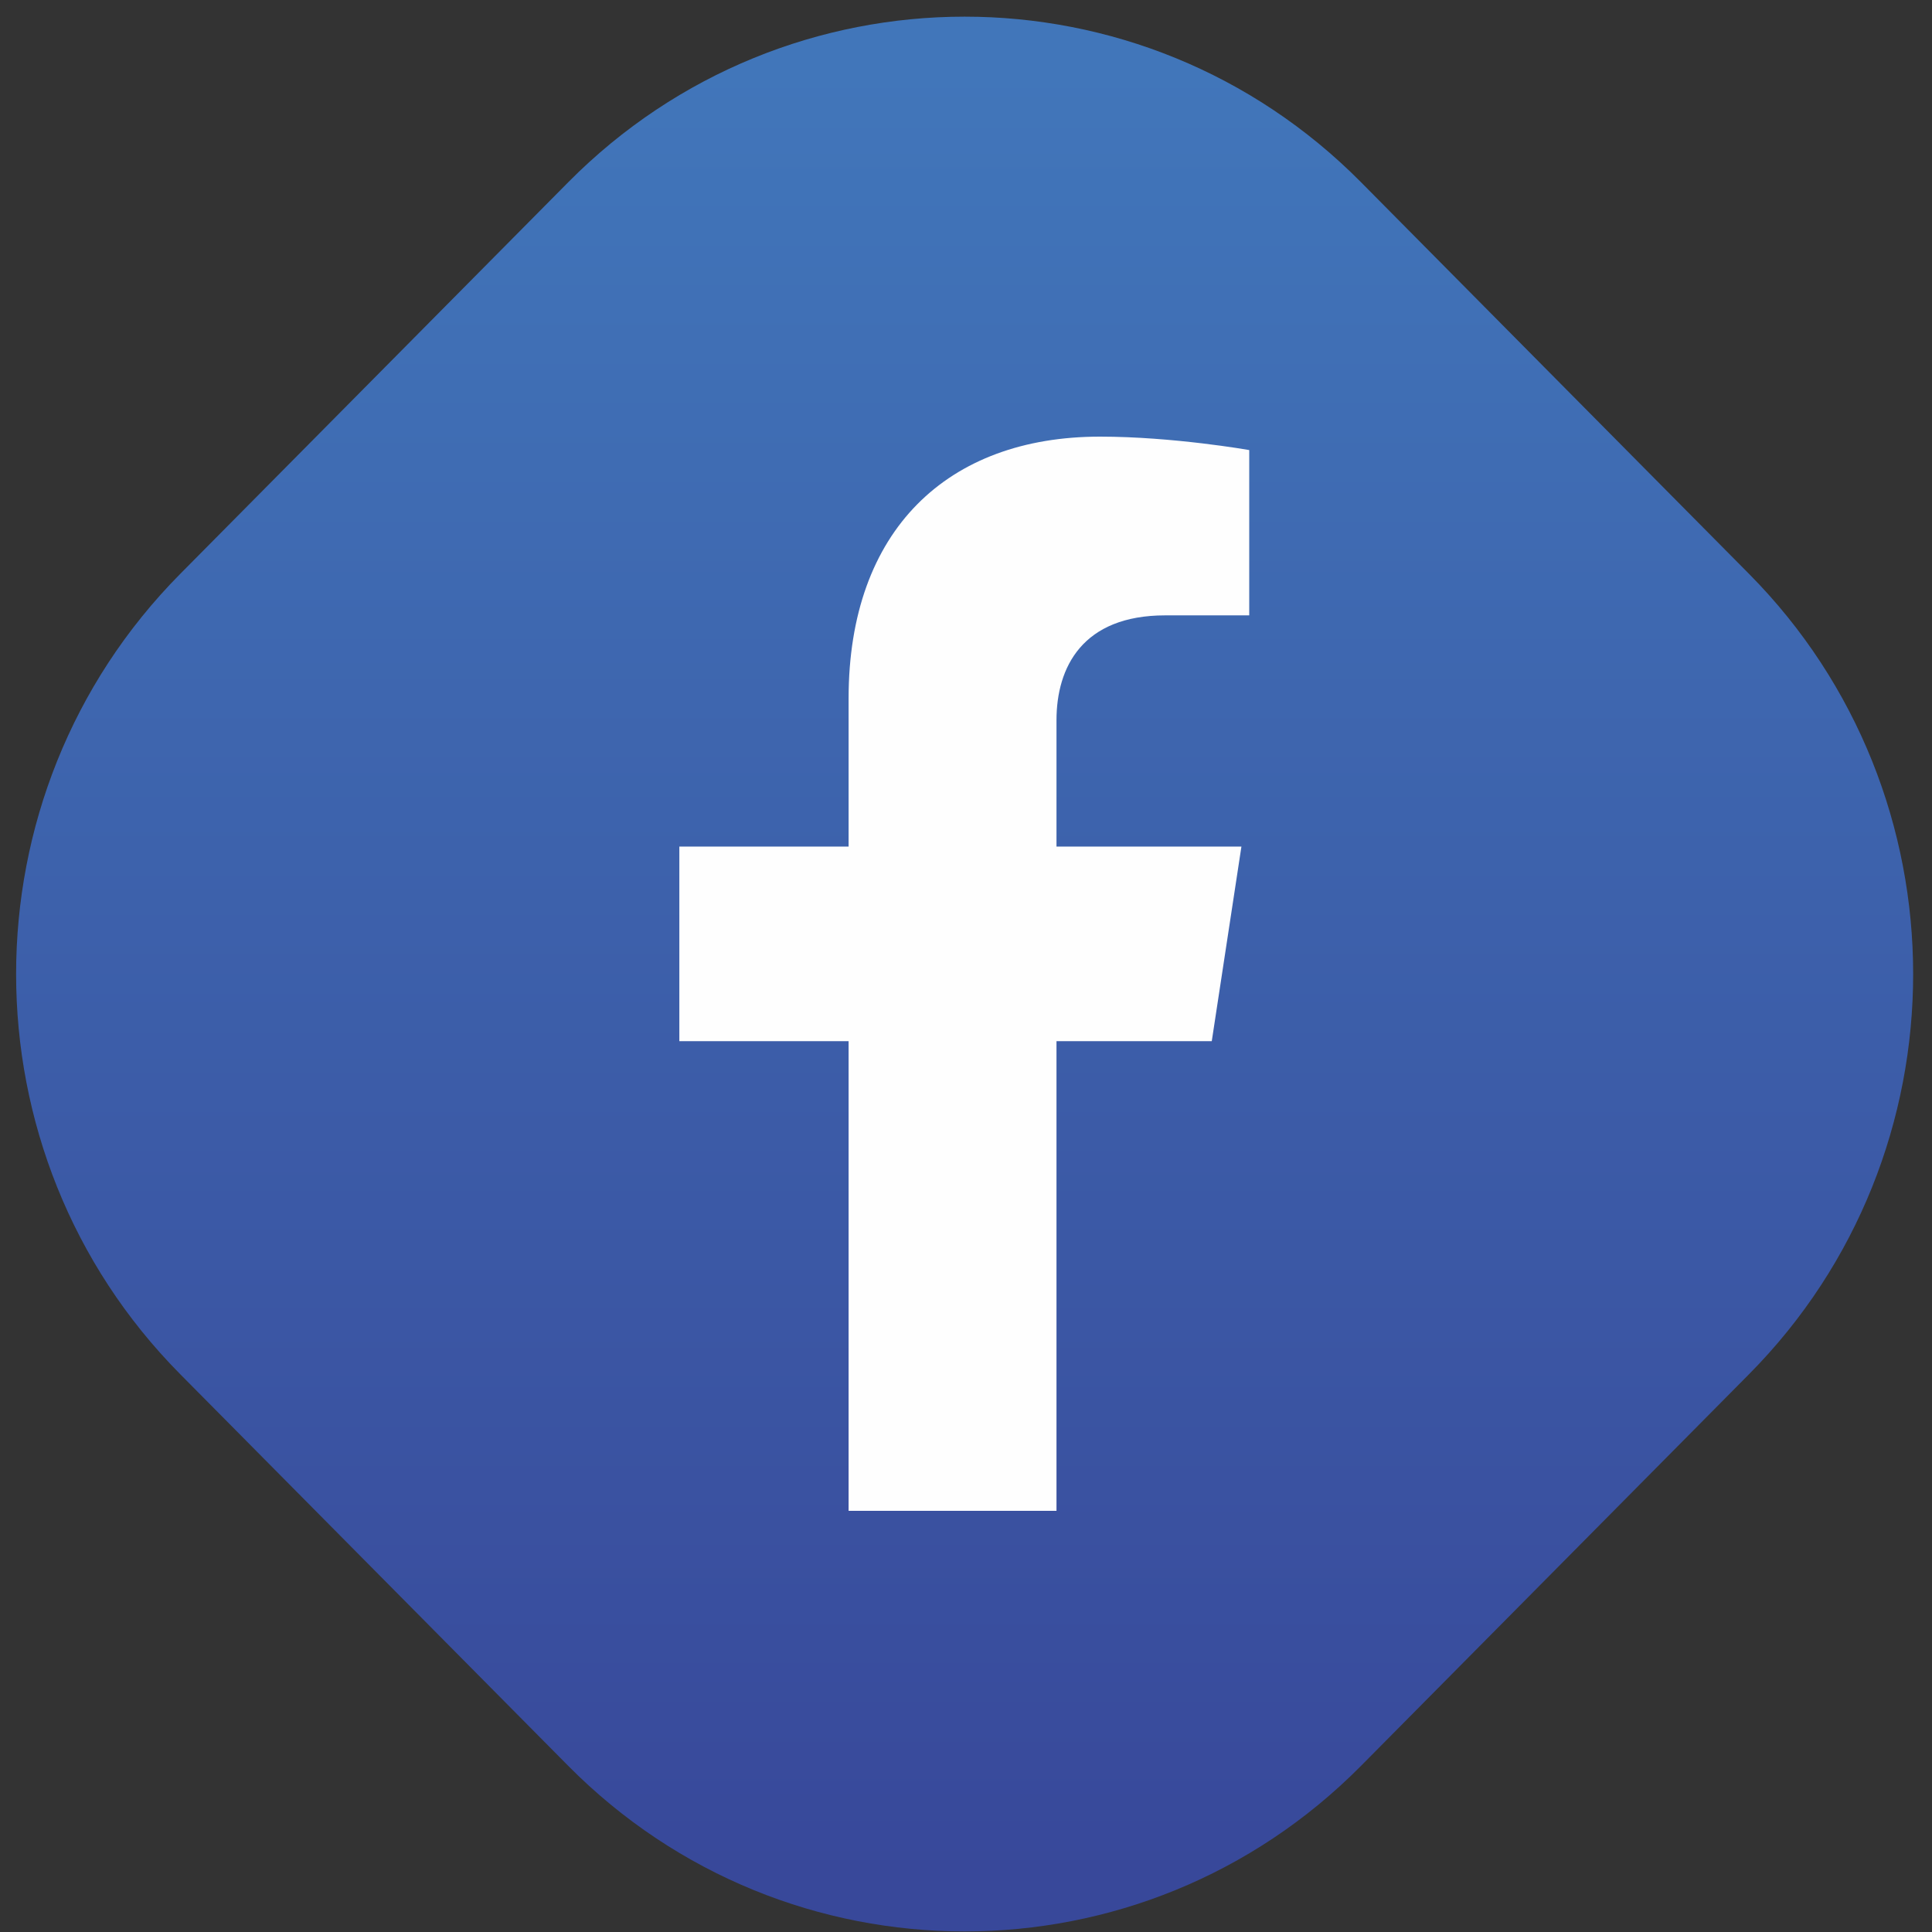
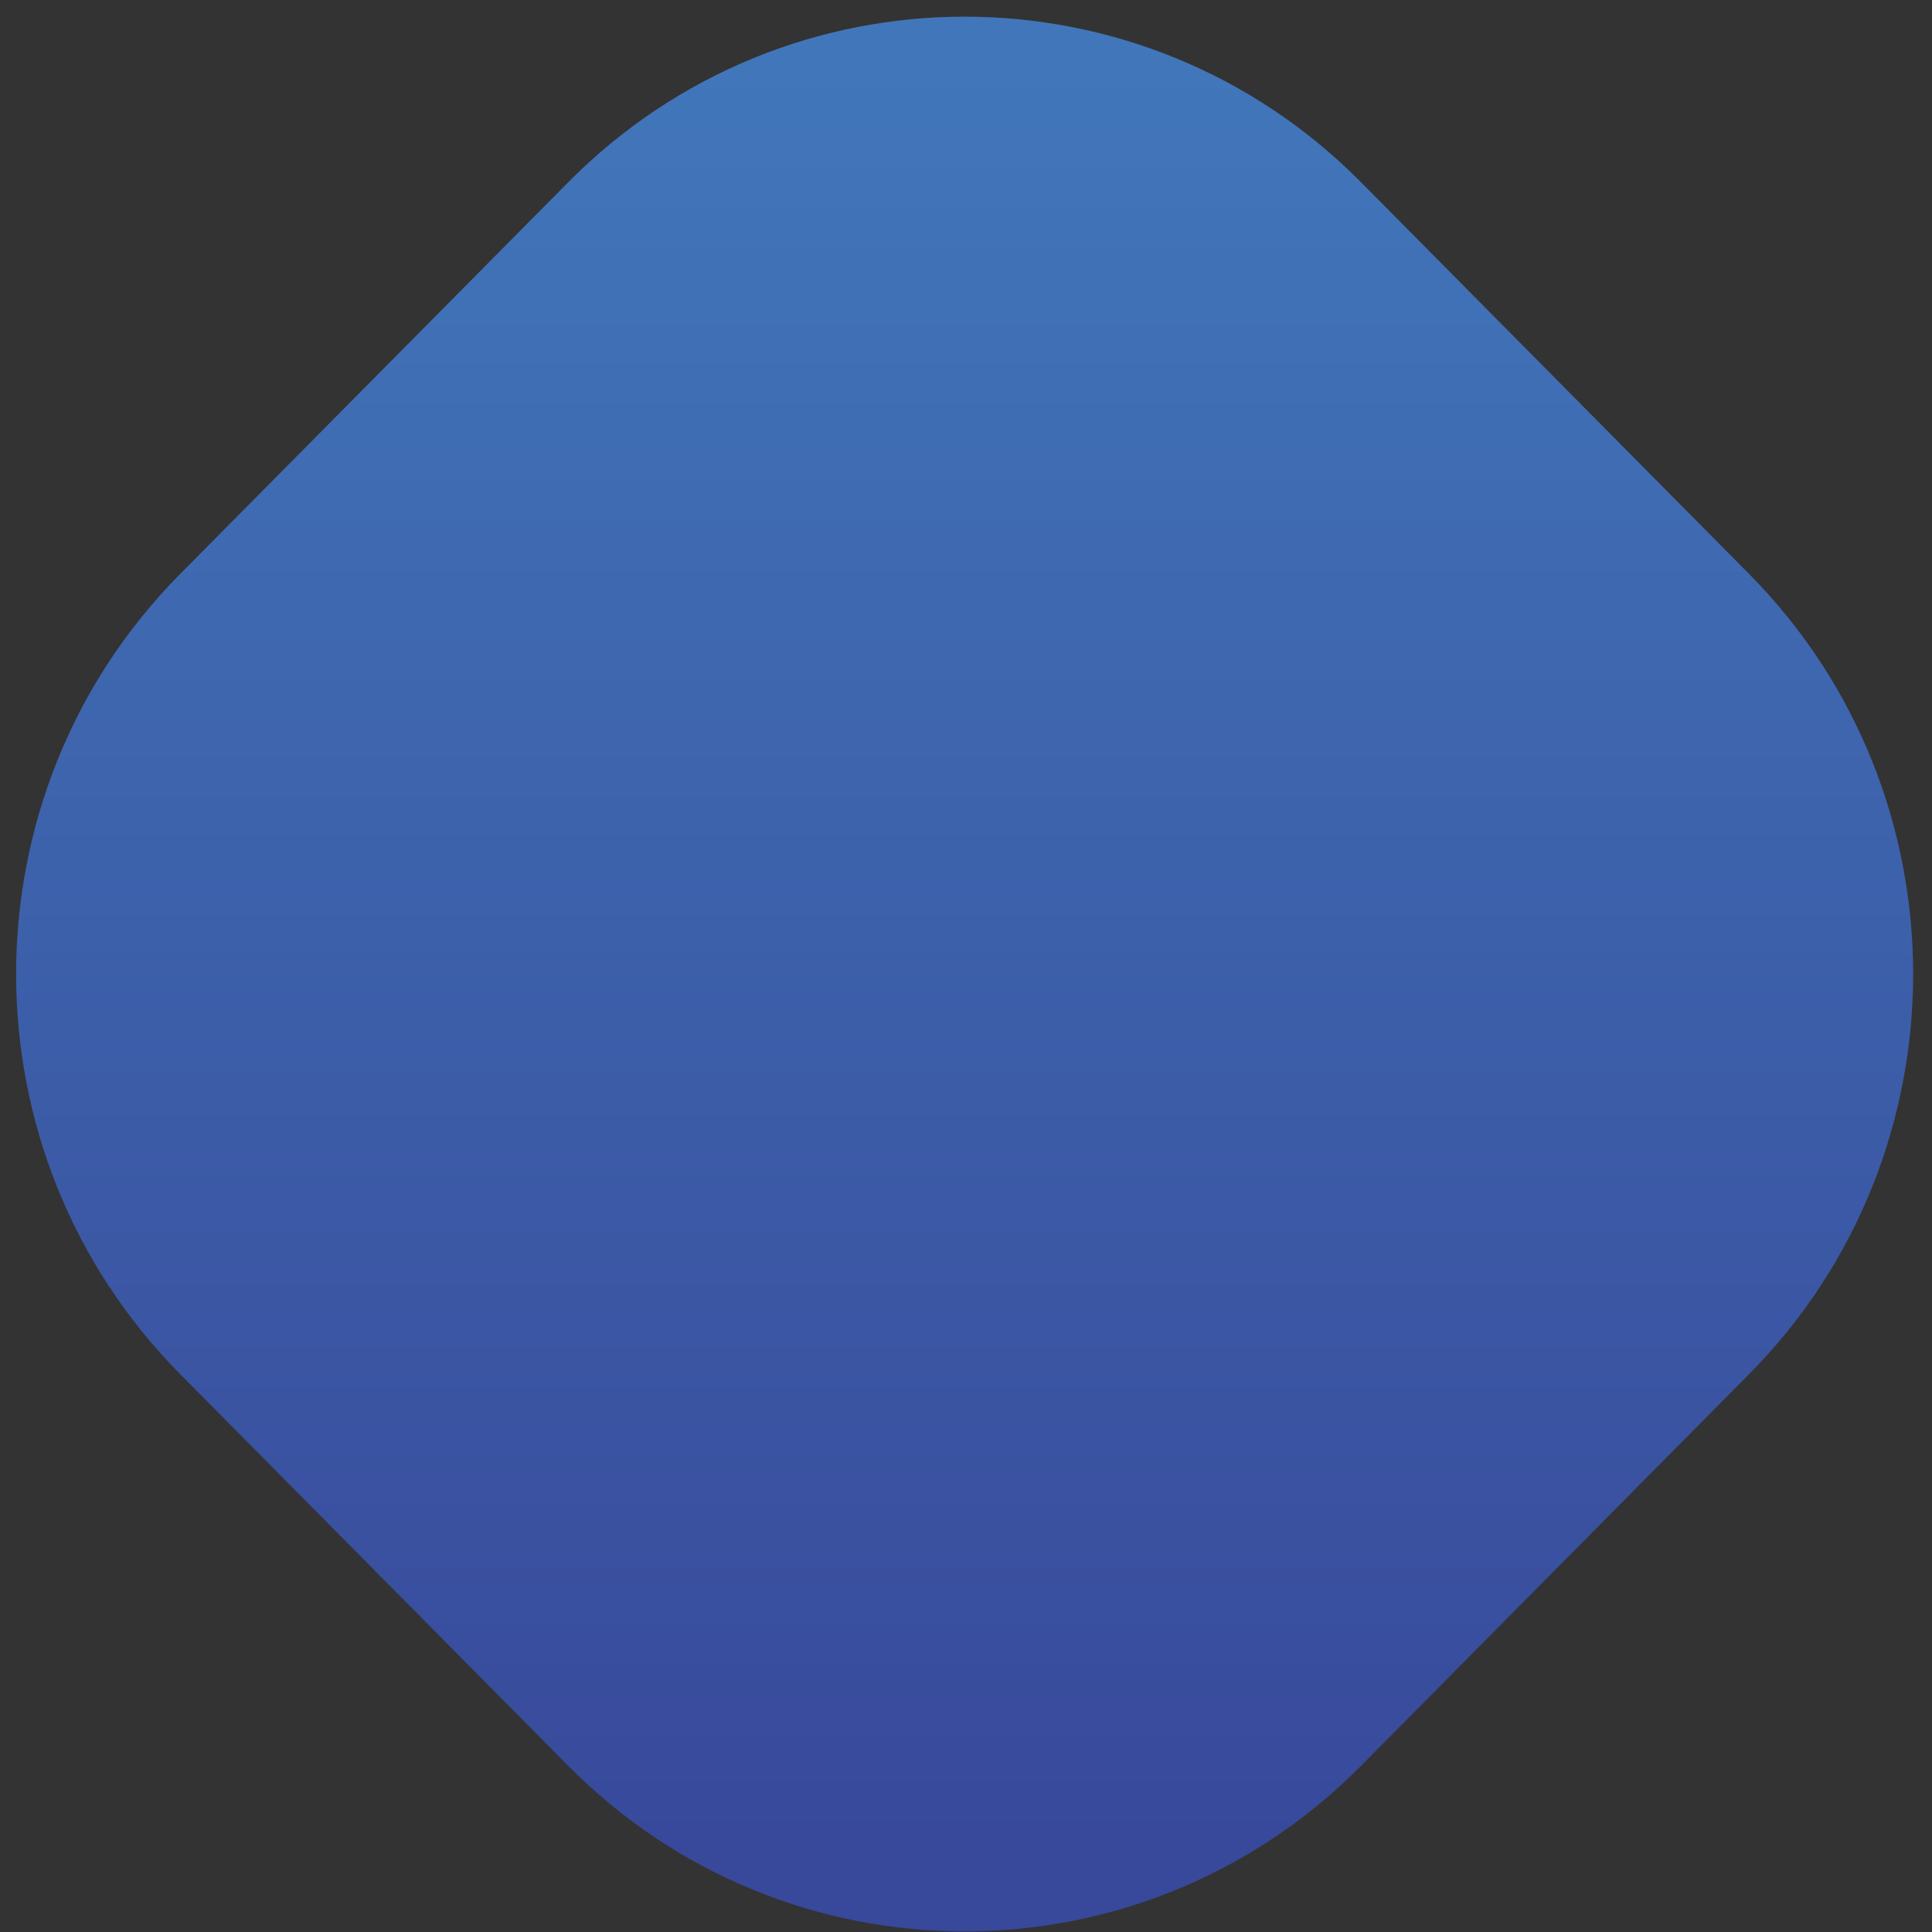
<svg xmlns="http://www.w3.org/2000/svg" width="43" height="43" viewBox="0 0 43 43" fill="none">
  <rect x="0" y="0" width="43" height="43" fill="#333333" stroke="none" />
  <path fill-rule="evenodd" clip-rule="evenodd" d="M12.646 39.301L4.011 30.585C-0.859 25.671 -0.859 17.688 4.011 12.773L12.646 4.057C17.515 -0.858 25.424 -0.858 30.293 4.057L38.928 12.773C43.798 17.688 43.798 25.671 38.928 30.585L30.293 39.301C25.424 44.216 17.515 44.216 12.646 39.301Z" fill="url(#paint0_linear_231_25441)" />
-   <path d="M23.514 33.626V23.173H26.97L27.63 18.842H23.514V16.031C23.514 14.85 24.092 13.696 25.935 13.696H27.804V10.017C27.804 10.017 26.11 9.718 24.482 9.718C21.093 9.718 18.887 11.796 18.887 15.543V18.842H15.12V23.173H18.887V33.626H23.514Z" fill="#FEFEFE" />
  <defs>
    <linearGradient id="paint0_linear_231_25441" x1="21.47" y1="1.532" x2="21.47" y2="41.827" gradientUnits="userSpaceOnUse">
      <stop stop-color="#4176BA" />
      <stop offset="1" stop-color="#38489A" />
    </linearGradient>
  </defs>
</svg>